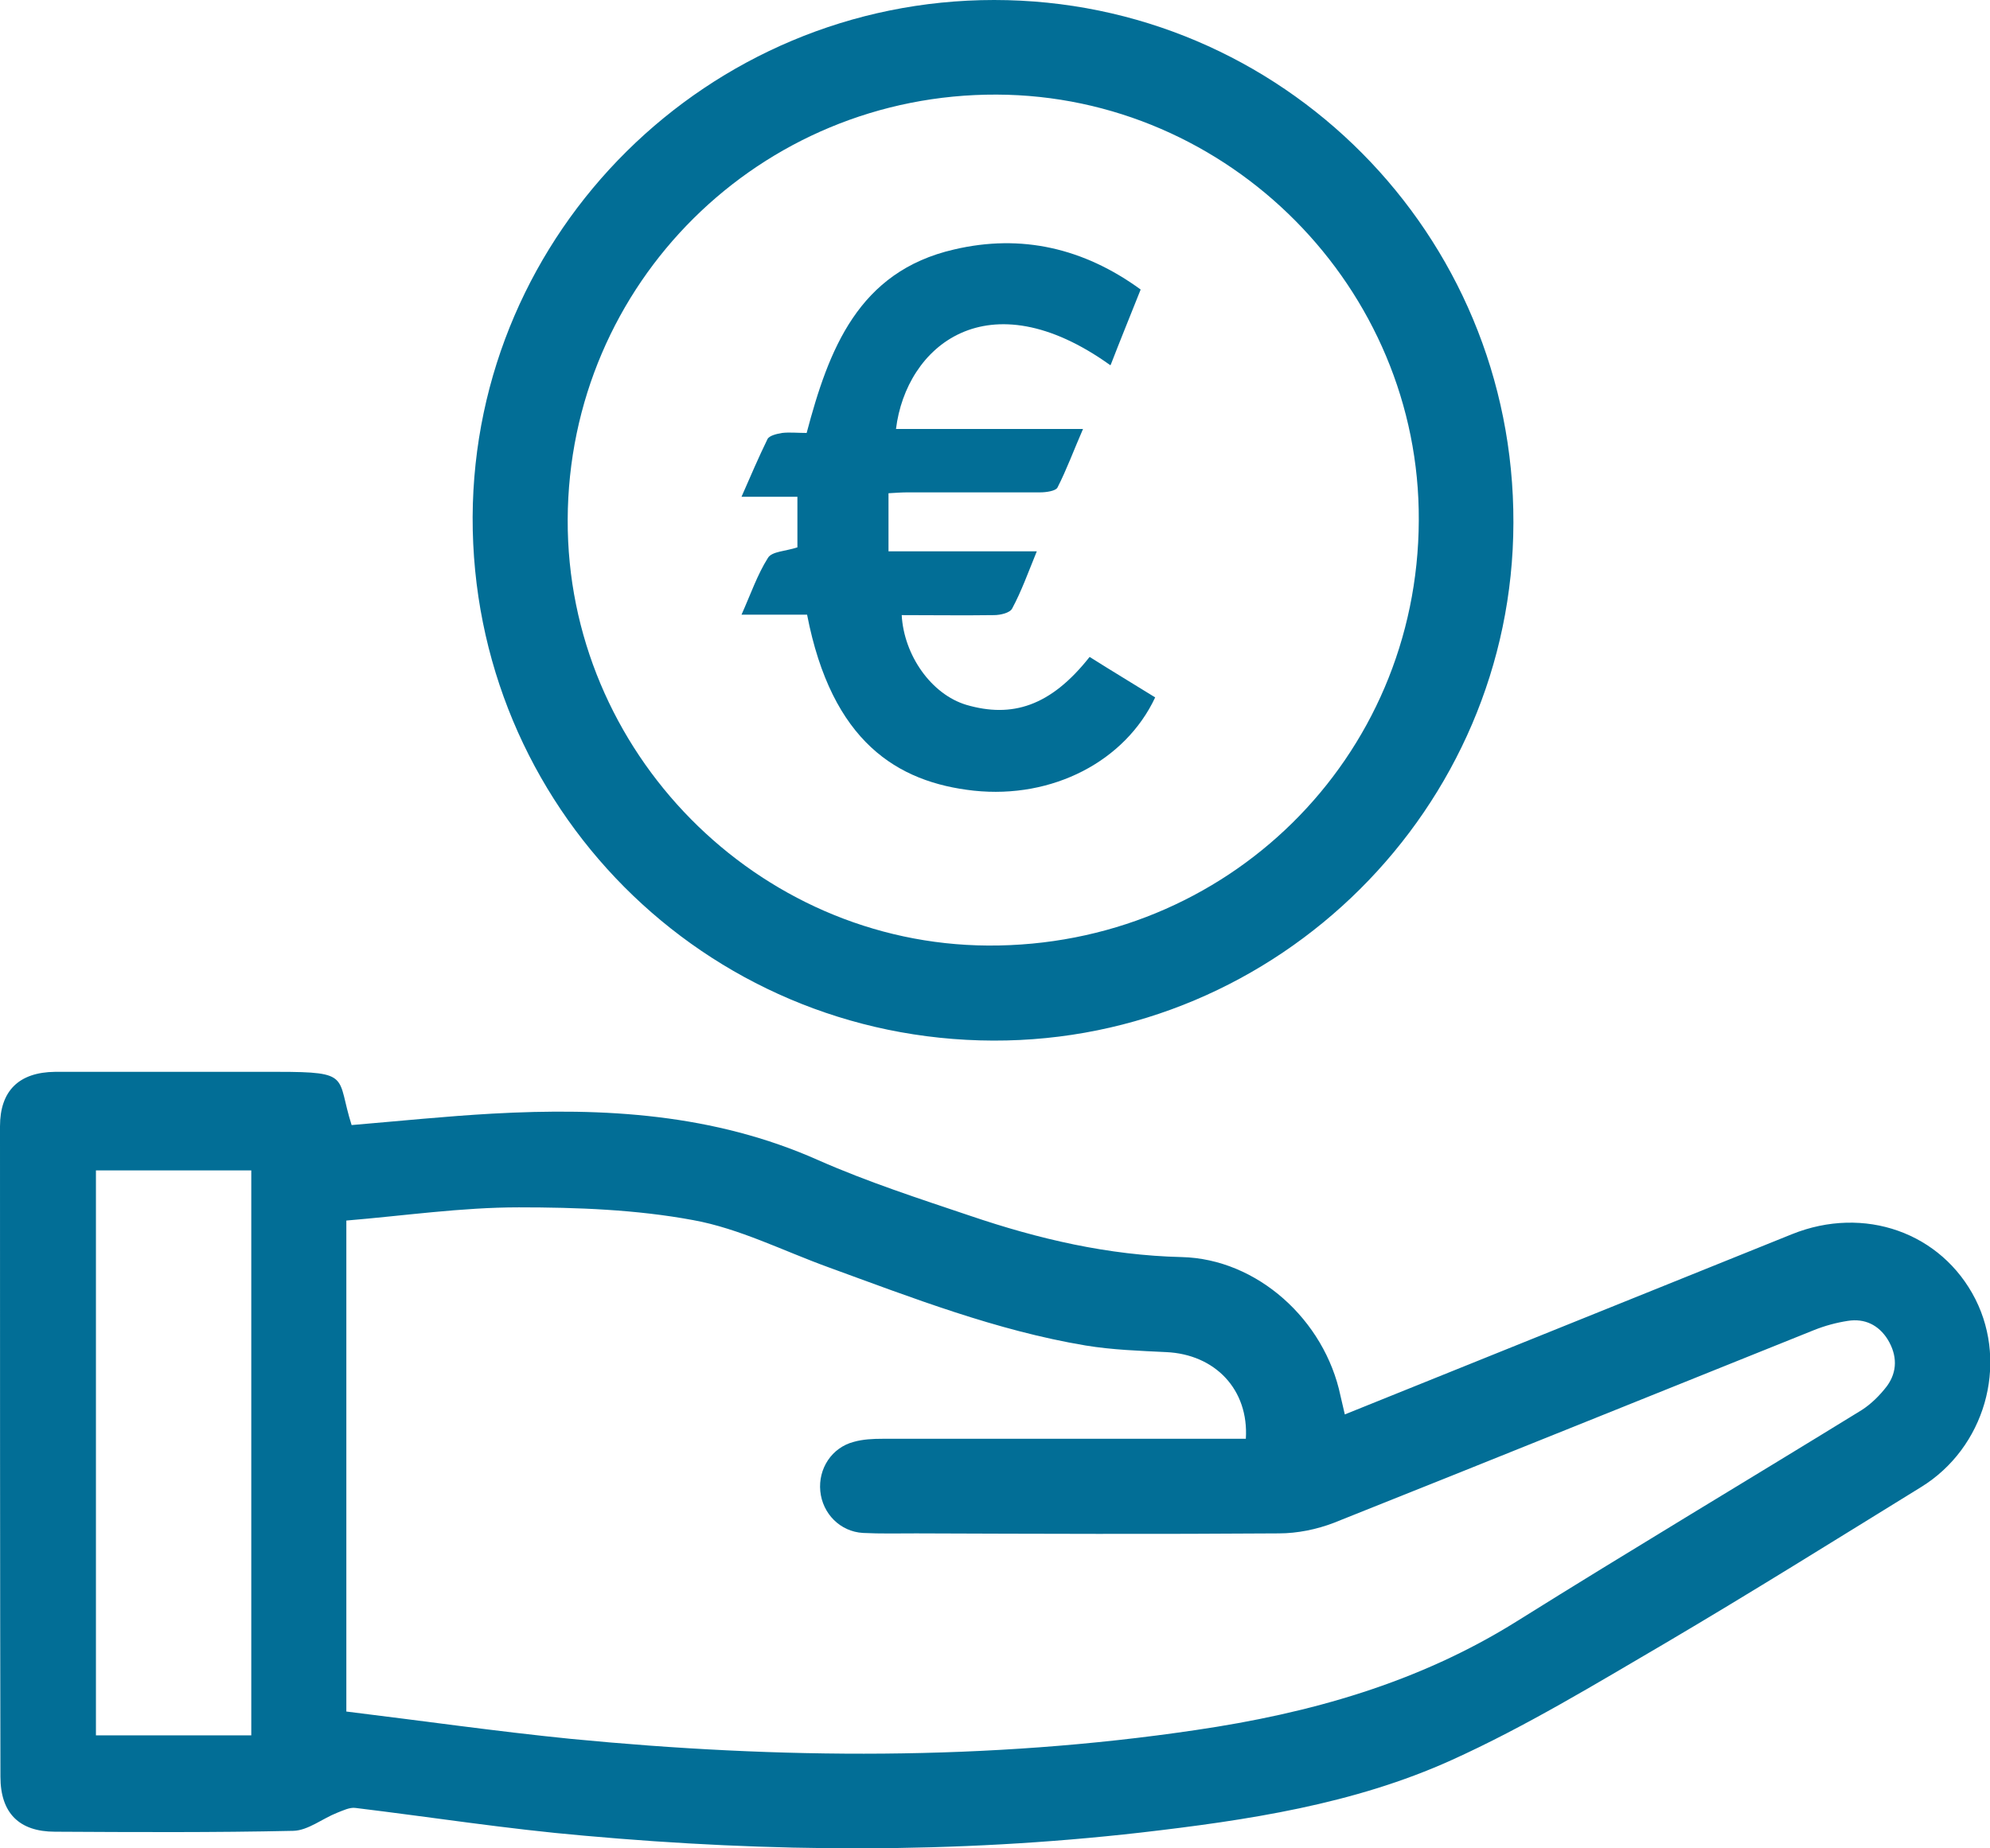
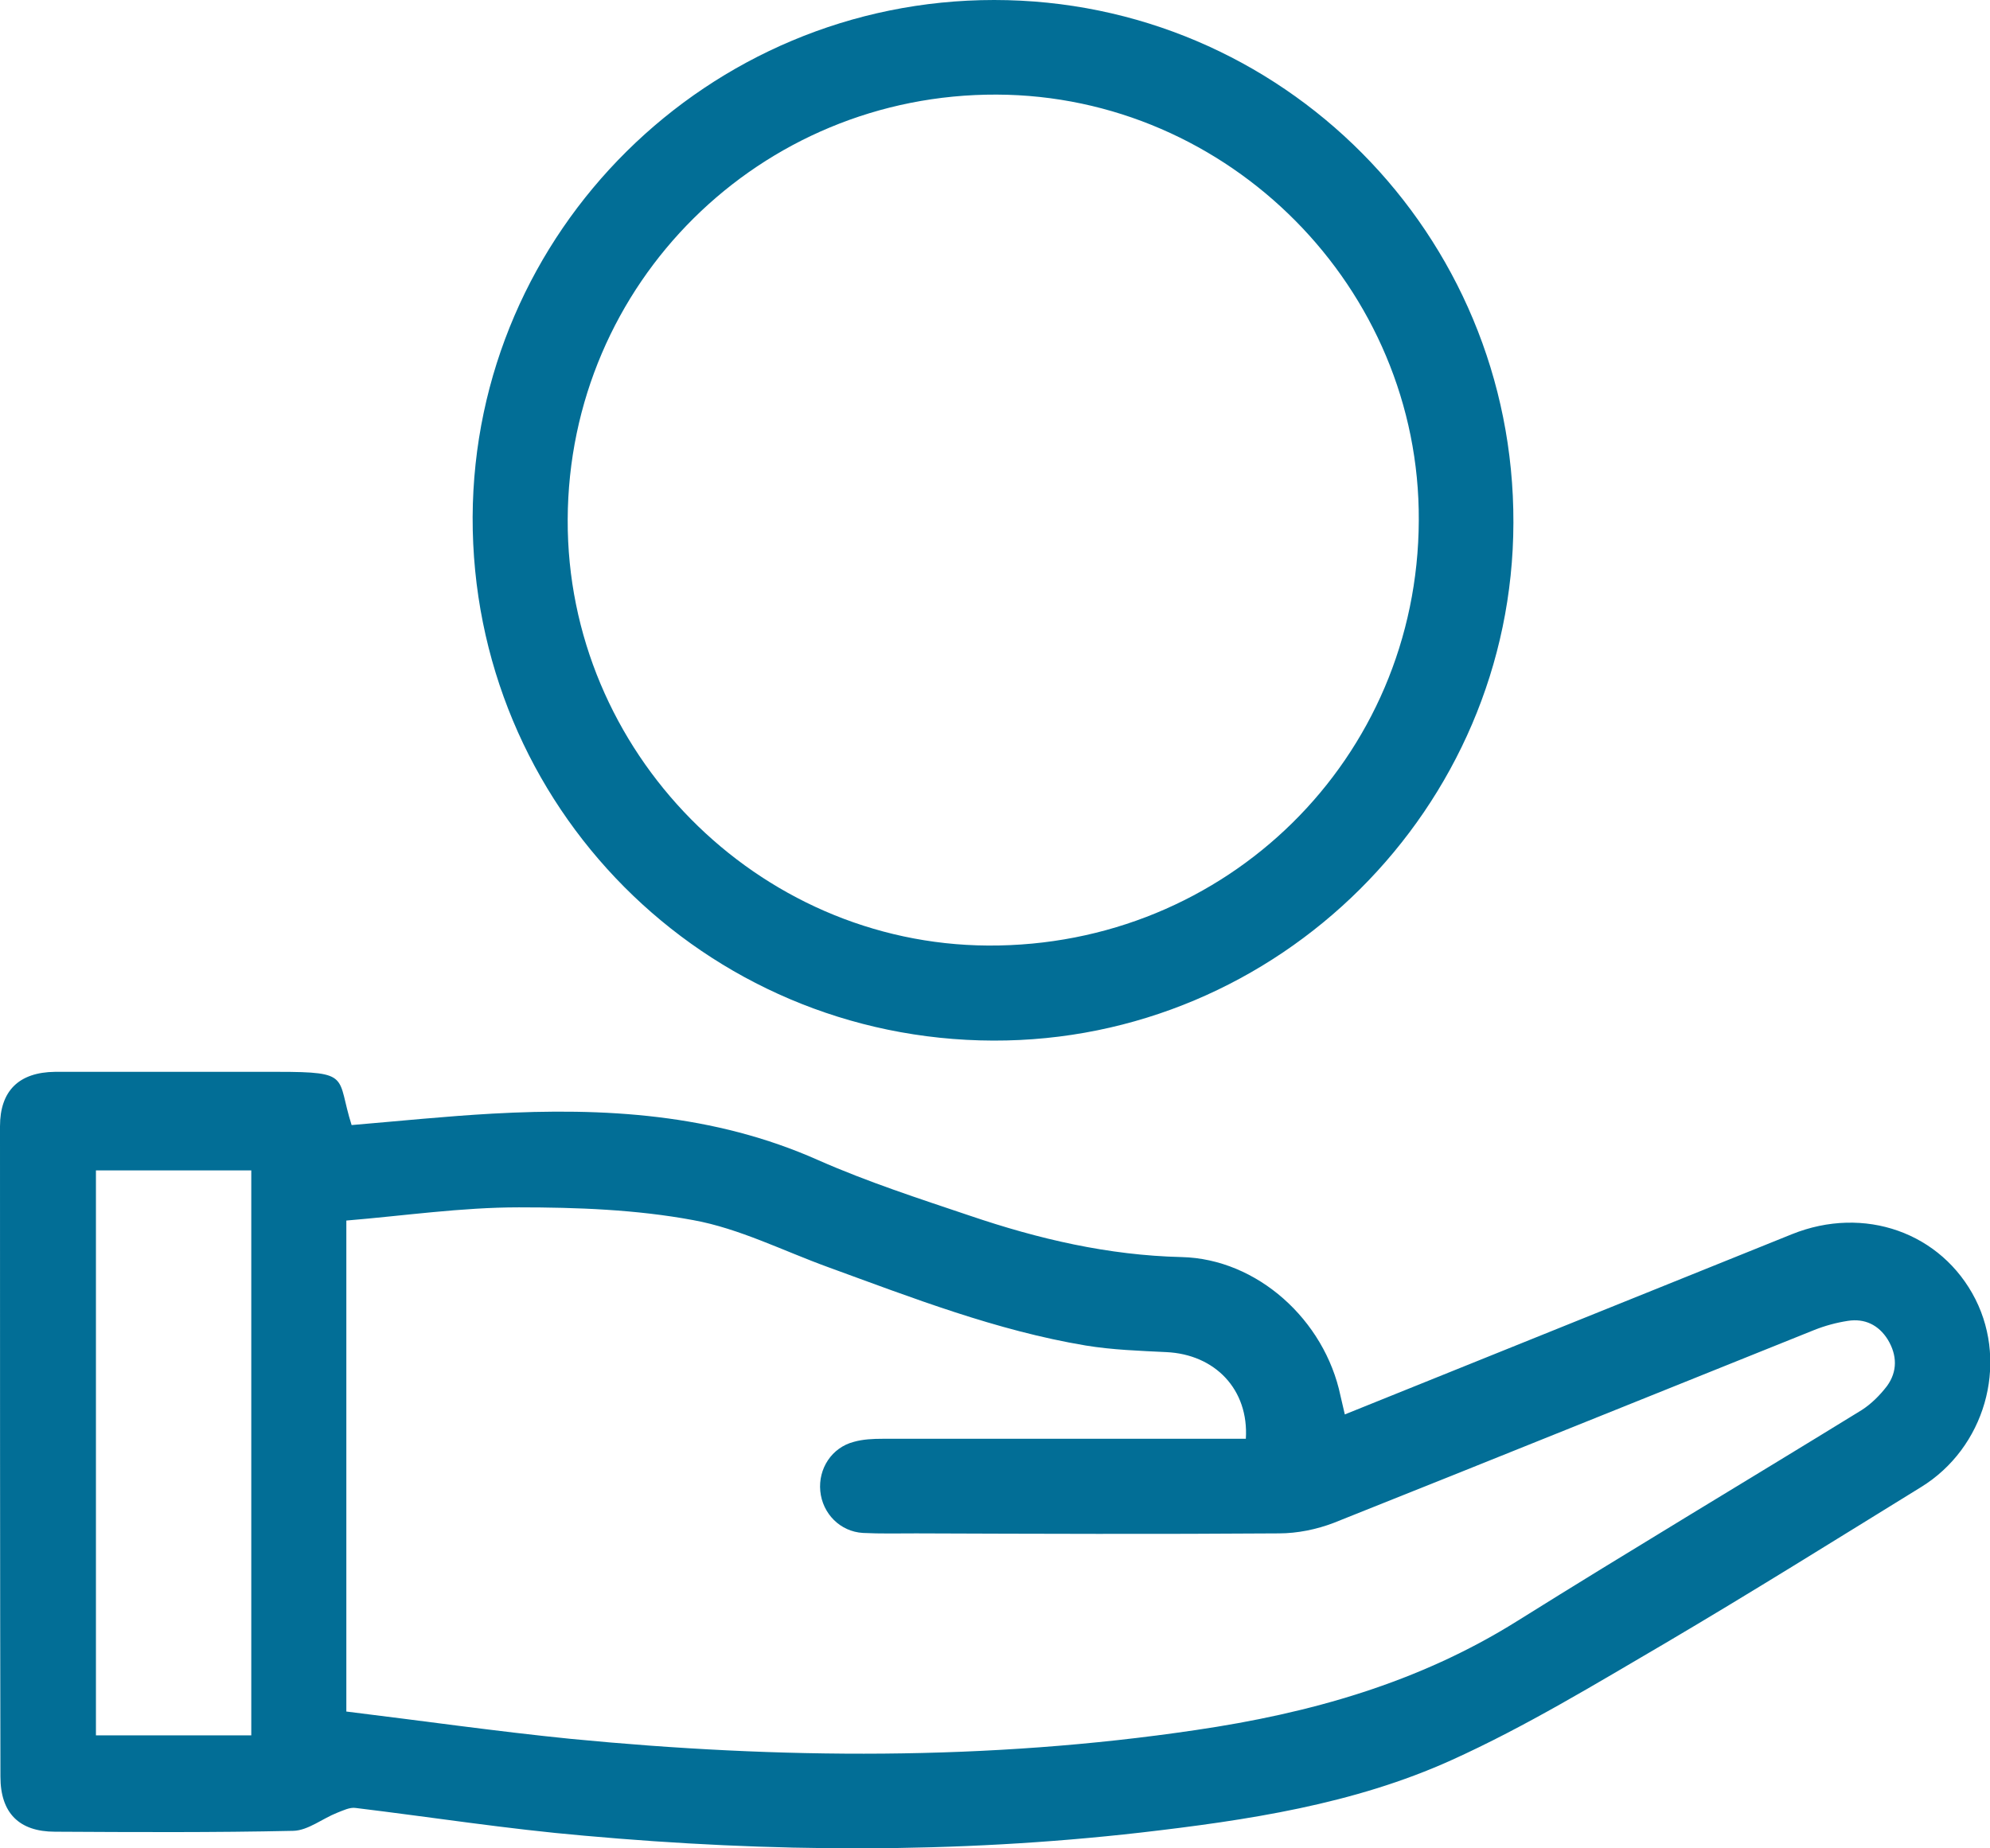
<svg xmlns="http://www.w3.org/2000/svg" id="Layer_1" data-name="Layer 1" version="1.1" viewBox="0 0 452.2 420">
  <defs>
    <style>
      .cls-1 {
        fill: #026e96;
        stroke-width: 0px;
      }
    </style>
  </defs>
  <g id="jF3l0p">
    <g>
      <path class="cls-1" d="M305.5,321.5c34.2-13.8,68-27.4,101.7-41,16.4-6.6,34-.4,41.7,14.8,7.5,14.9,2.1,33.8-12.4,42.7-19.3,11.9-38.5,23.9-58,35.4-15.9,9.3-31.8,19-48.6,26.6-22.3,10.1-46.5,13.7-70.7,16.5-42.1,4.8-84.3,4.5-126.5.7-17.4-1.5-34.6-4.2-51.9-6.3-1.3-.2-2.9.6-4.2,1.1-3.3,1.3-6.6,4-9.9,4.1-18.1.4-36.1.3-54.2.2-8.2,0-12.4-4.3-12.4-12.5C0,354.5,0,305.2,0,256c0-8.1,4.3-12.3,12.5-12.4,16.9,0,33.7,0,50.6,0s13.3,1.1,16.8,12.1c10.7-.9,21.3-2,32-2.6,25.4-1.4,50.3,0,74.1,10.6,11.1,4.9,22.8,8.7,34.4,12.6,15.6,5.3,31.4,9,48.1,9.4,17.2.4,32.5,14.3,36.1,31.5.3,1.3.6,2.6,1,4.3h0ZM78.8,389c17.2,2.1,34,4.5,50.9,6.2,47.4,4.6,94.8,5,142-2,25.9-3.8,50.6-10.7,73.1-24.8,25.9-16.2,52.2-31.9,78.2-47.9,2.2-1.4,4.2-3.4,5.8-5.5,2.4-3.3,2.3-7,.2-10.5-2.1-3.4-5.3-4.9-9.1-4.3-2.6.4-5.2,1.1-7.7,2.1-36.4,14.6-72.7,29.3-109.1,43.8-3.9,1.5-8.3,2.4-12.5,2.4-27.5.2-54.9.1-82.4,0-4,0-8.1.1-12.1-.1-5.2-.3-9.2-4.4-9.7-9.5-.5-5.1,2.6-9.9,7.6-11.2,2.1-.6,4.4-.7,6.6-.7,25.8,0,51.6,0,77.5,0h5c.7-11.2-7-19.2-18.1-19.7-6.1-.3-12.2-.5-18.3-1.5-20.3-3.4-39.3-10.8-58.5-17.8-10.2-3.7-20.2-8.8-30.7-10.7-12.9-2.4-26.4-2.9-39.6-2.9-13,0-26,1.9-39.2,3v111.6h0ZM21.8,266v128.4h35.3v-128.4H21.8Z" />
      <path class="cls-1" d="M225.9,0c65.4,0,118.2,53.2,118,118.8-.1,64.9-53.4,117.9-118.2,117.7-65.7-.2-118.5-53.3-118.3-119C107.7,52.6,160.9,0,225.9,0ZM129,118.1c-.2,52.7,43,96.5,95.5,96.8,54.2.3,97.7-42.5,97.9-96.6.3-52.8-43.1-96.6-95.9-96.8-53.8-.2-97.3,42.9-97.5,96.6Z" />
-       <path class="cls-1" d="M252.3,83c-27.9-20-46.4-4.3-48.7,14.5h42.5c-2.1,4.8-3.7,9.2-5.8,13.3-.4.8-2.6,1.1-3.9,1.1-10,0-20,0-30,0-1.4,0-2.9.1-4.5.2v13.2h33.7c-2,4.9-3.5,9.1-5.6,13-.5,1-2.7,1.5-4.1,1.5-7,.1-14,0-21,0,.5,9.1,6.7,18,14.7,20.4,10.3,3,19.1.4,28-10.9,4.9,3.1,9.9,6.1,14.9,9.2-6.8,14.5-23.3,23.1-41.2,21.2-17.4-1.9-32.3-11.1-37.9-40h-14.9c2.1-4.7,3.6-9.1,6-12.9.9-1.5,4-1.5,6.7-2.4v-11.5h-12.7c2.1-4.8,3.9-9,5.9-13.1.4-.8,2.1-1.2,3.3-1.4,1.7-.2,3.6,0,5.6,0,5-18.9,11.7-36.7,33.5-41.7,15.3-3.6,29.5-.3,42.4,9.1-2.3,5.8-4.6,11.4-6.8,17.1h0Z" />
    </g>
  </g>
</svg>